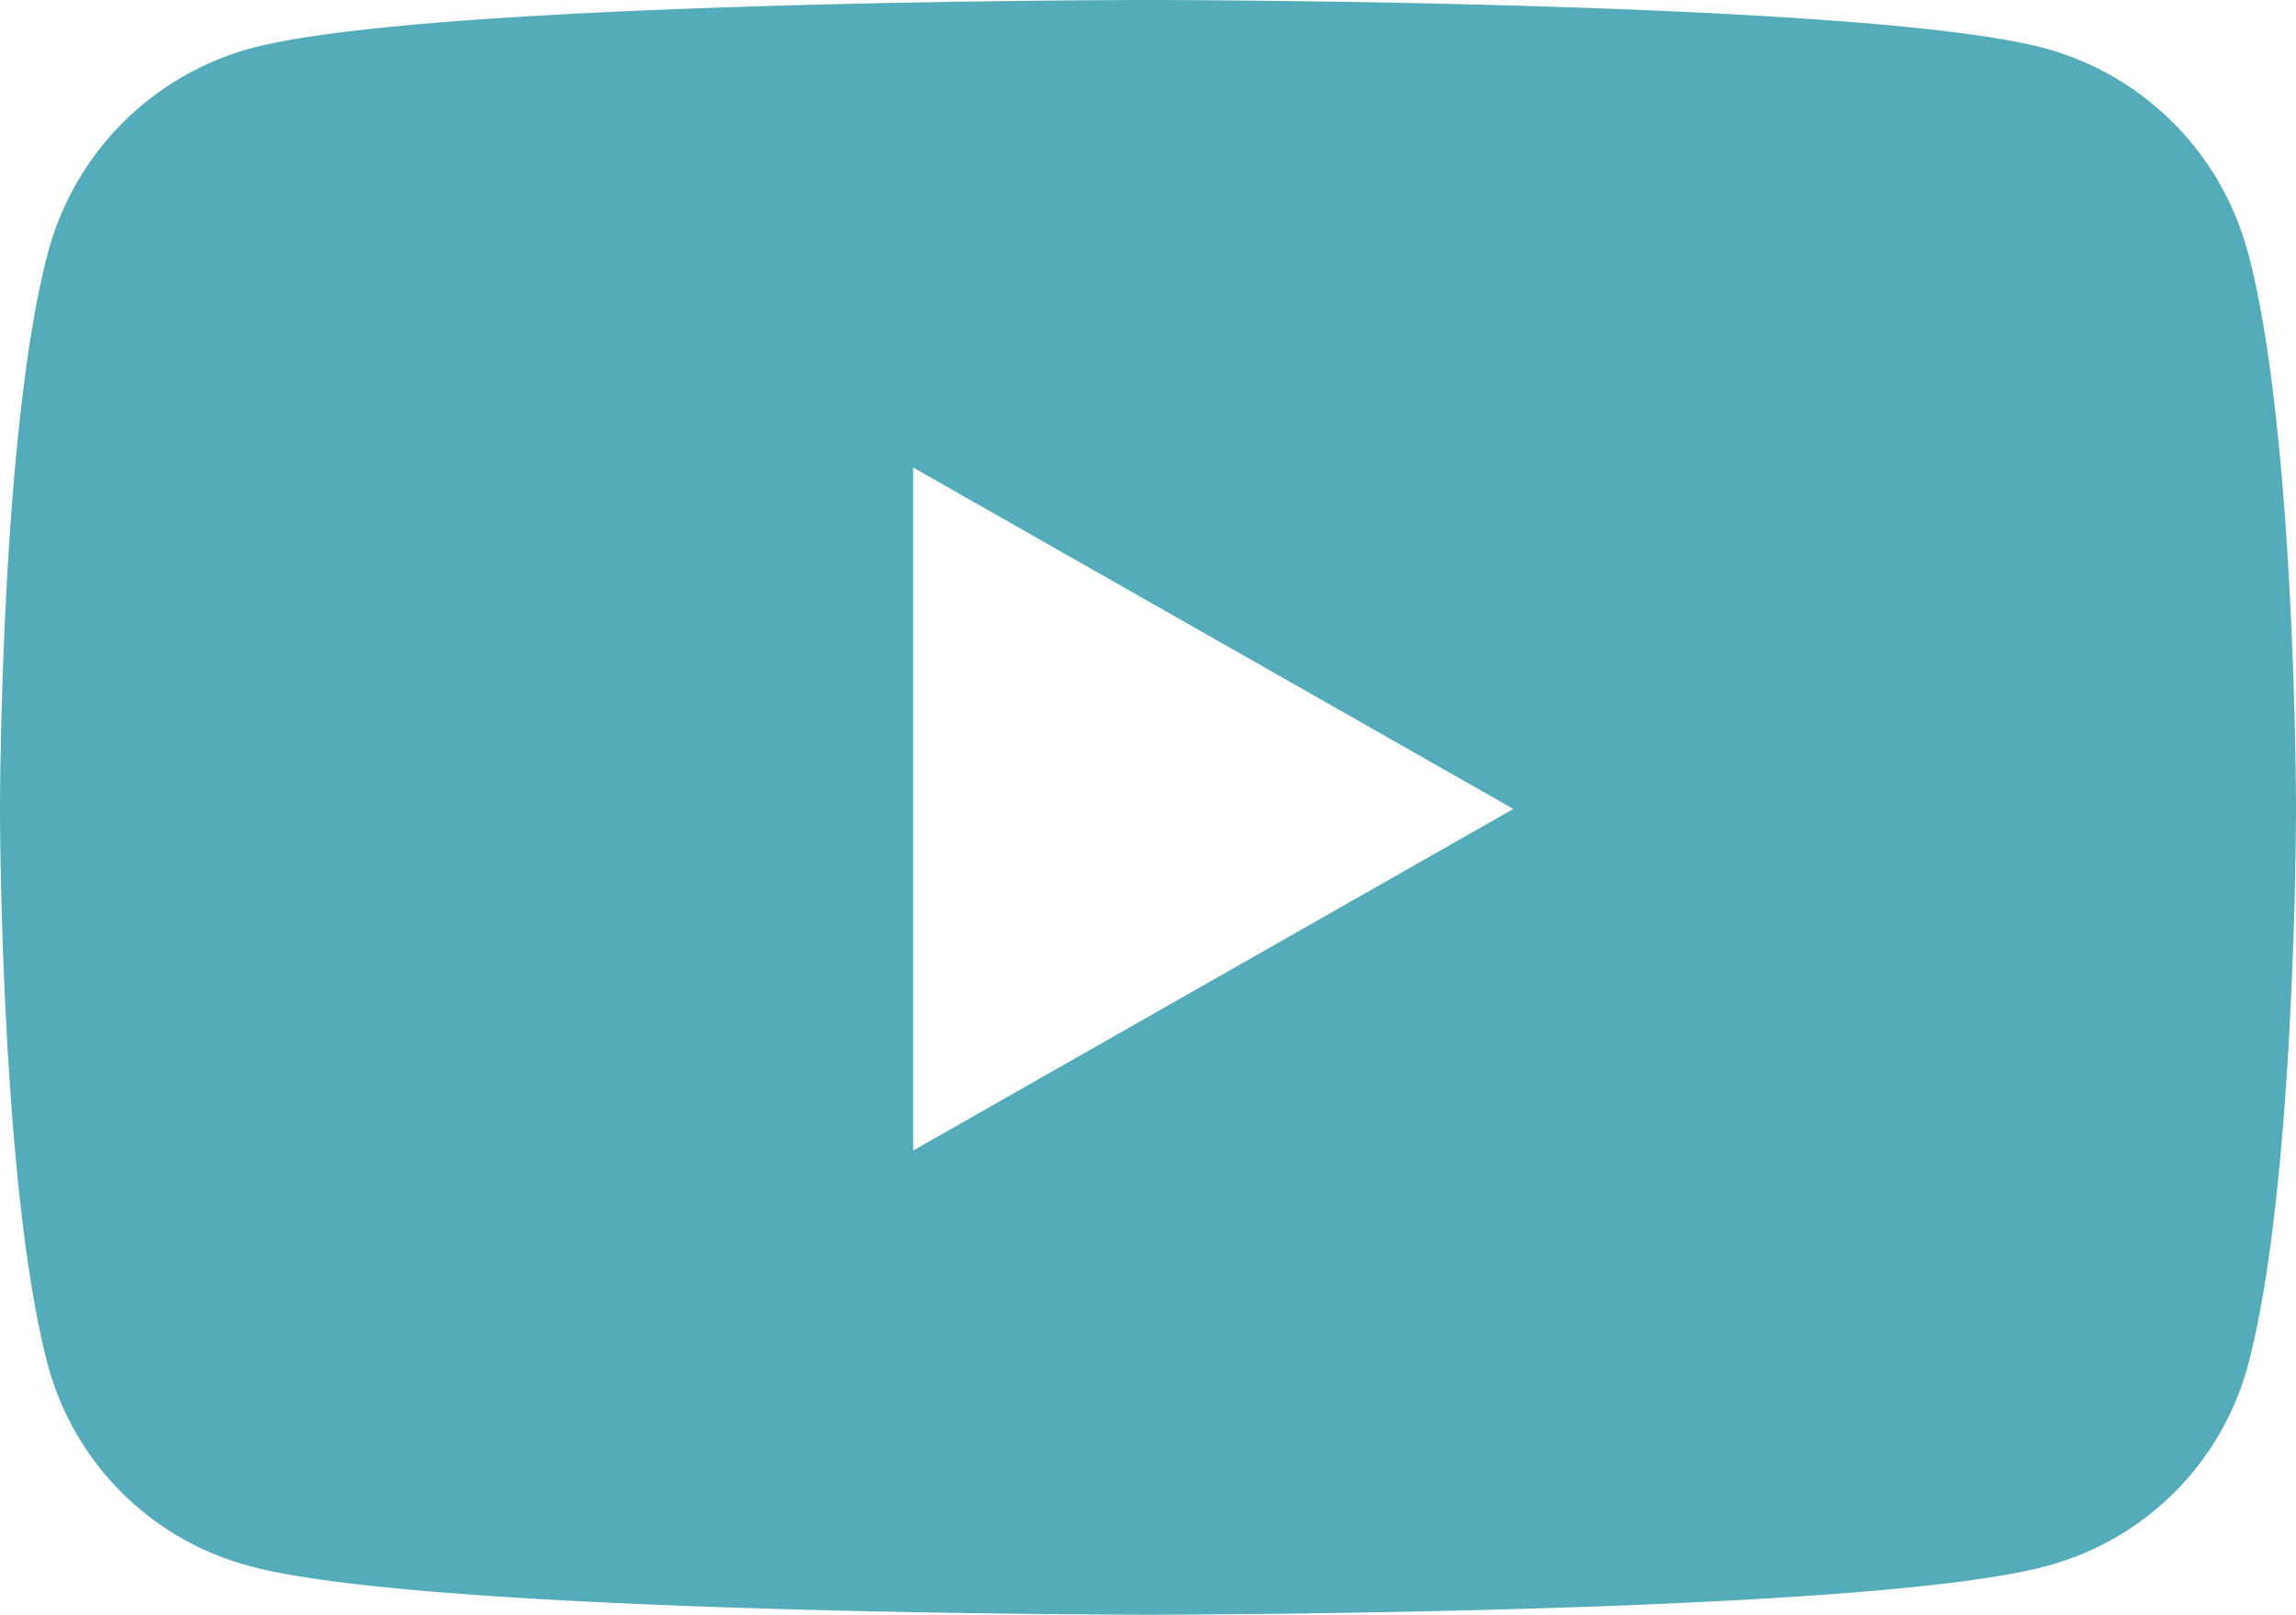
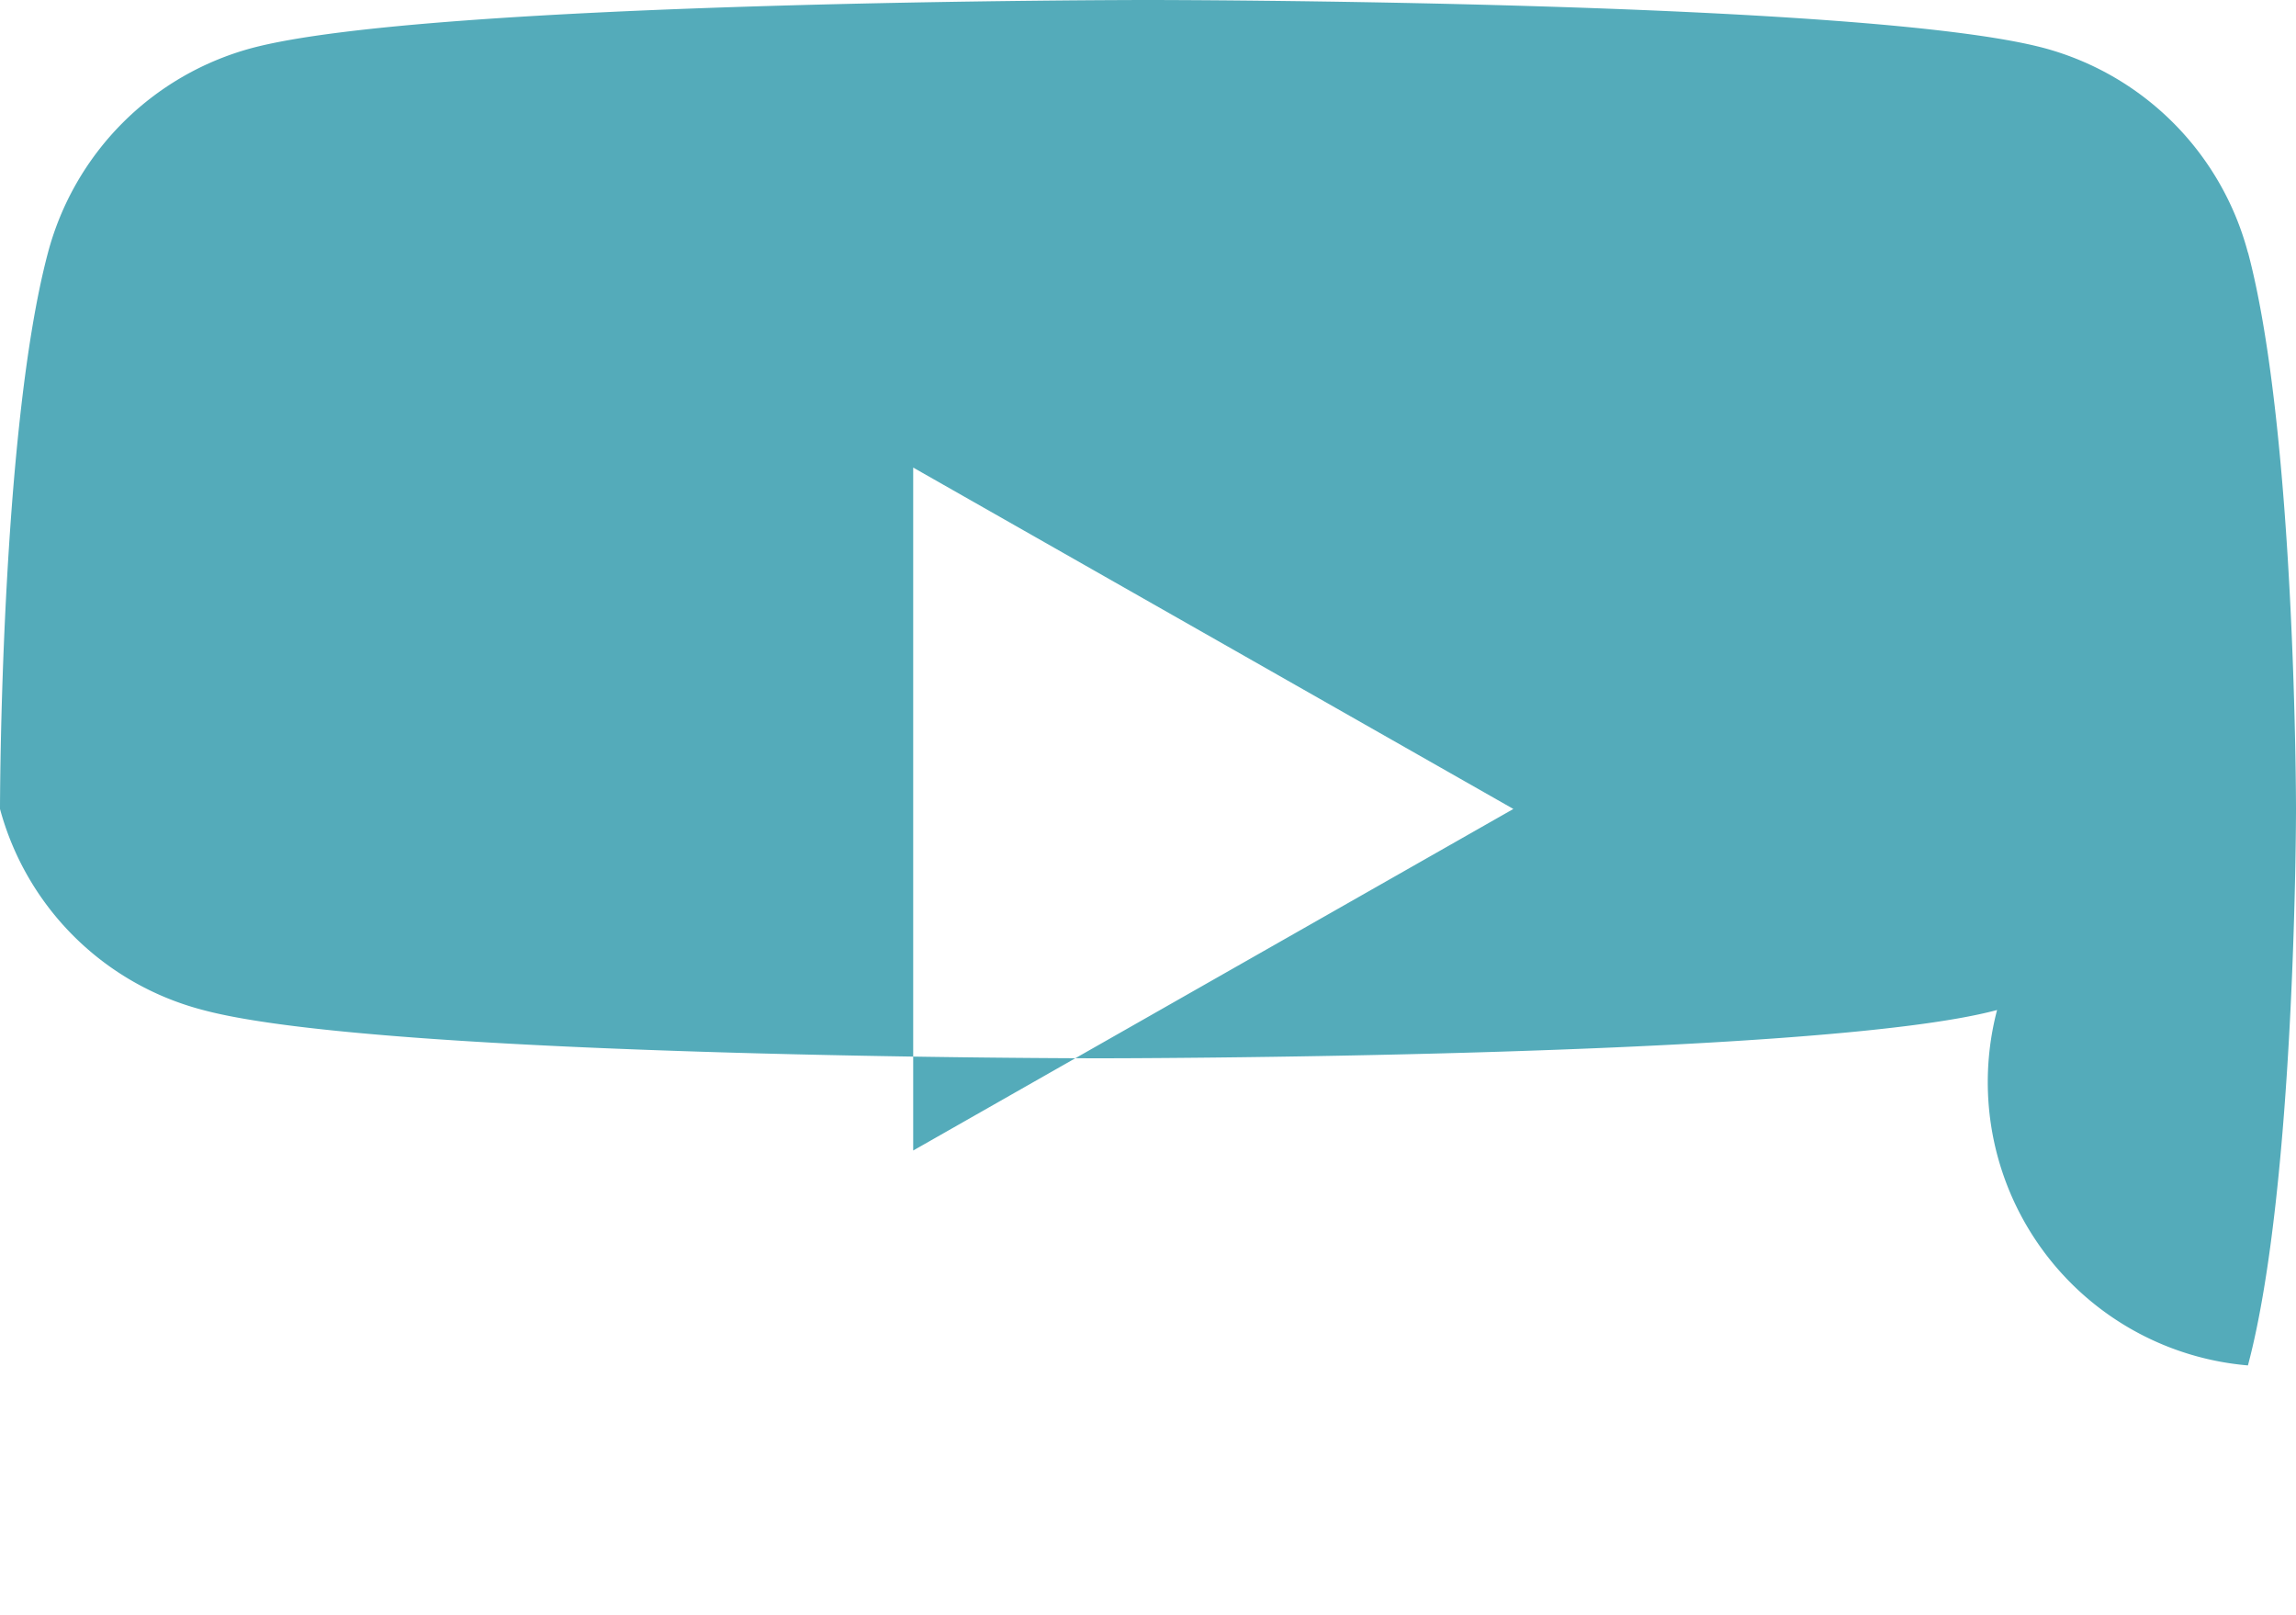
<svg xmlns="http://www.w3.org/2000/svg" width="95.959" height="67.471" viewBox="0 0 95.959 67.471">
-   <path d="M95,15.057A12.057,12.057,0,0,0,86.52,6.518C79.037,4.5,49.03,4.5,49.03,4.5s-30.007,0-37.491,2.018a12.058,12.058,0,0,0-8.484,8.539C1.05,22.589,1.05,38.3,1.05,38.3s0,15.715,2.005,23.247a11.878,11.878,0,0,0,8.484,8.4c7.484,2.018,37.491,2.018,37.491,2.018s30.007,0,37.491-2.018A11.878,11.878,0,0,0,95,61.55C97.009,54.018,97.009,38.3,97.009,38.3s0-15.715-2.005-23.247ZM39.216,52.571V24.036L64.3,38.3,39.216,52.571Z" transform="translate(-1.05 -4.5)" fill="#54abba" />
+   <path d="M95,15.057A12.057,12.057,0,0,0,86.52,6.518C79.037,4.5,49.03,4.5,49.03,4.5s-30.007,0-37.491,2.018a12.058,12.058,0,0,0-8.484,8.539C1.05,22.589,1.05,38.3,1.05,38.3a11.878,11.878,0,0,0,8.484,8.4c7.484,2.018,37.491,2.018,37.491,2.018s30.007,0,37.491-2.018A11.878,11.878,0,0,0,95,61.55C97.009,54.018,97.009,38.3,97.009,38.3s0-15.715-2.005-23.247ZM39.216,52.571V24.036L64.3,38.3,39.216,52.571Z" transform="translate(-1.05 -4.5)" fill="#54abba" />
</svg>